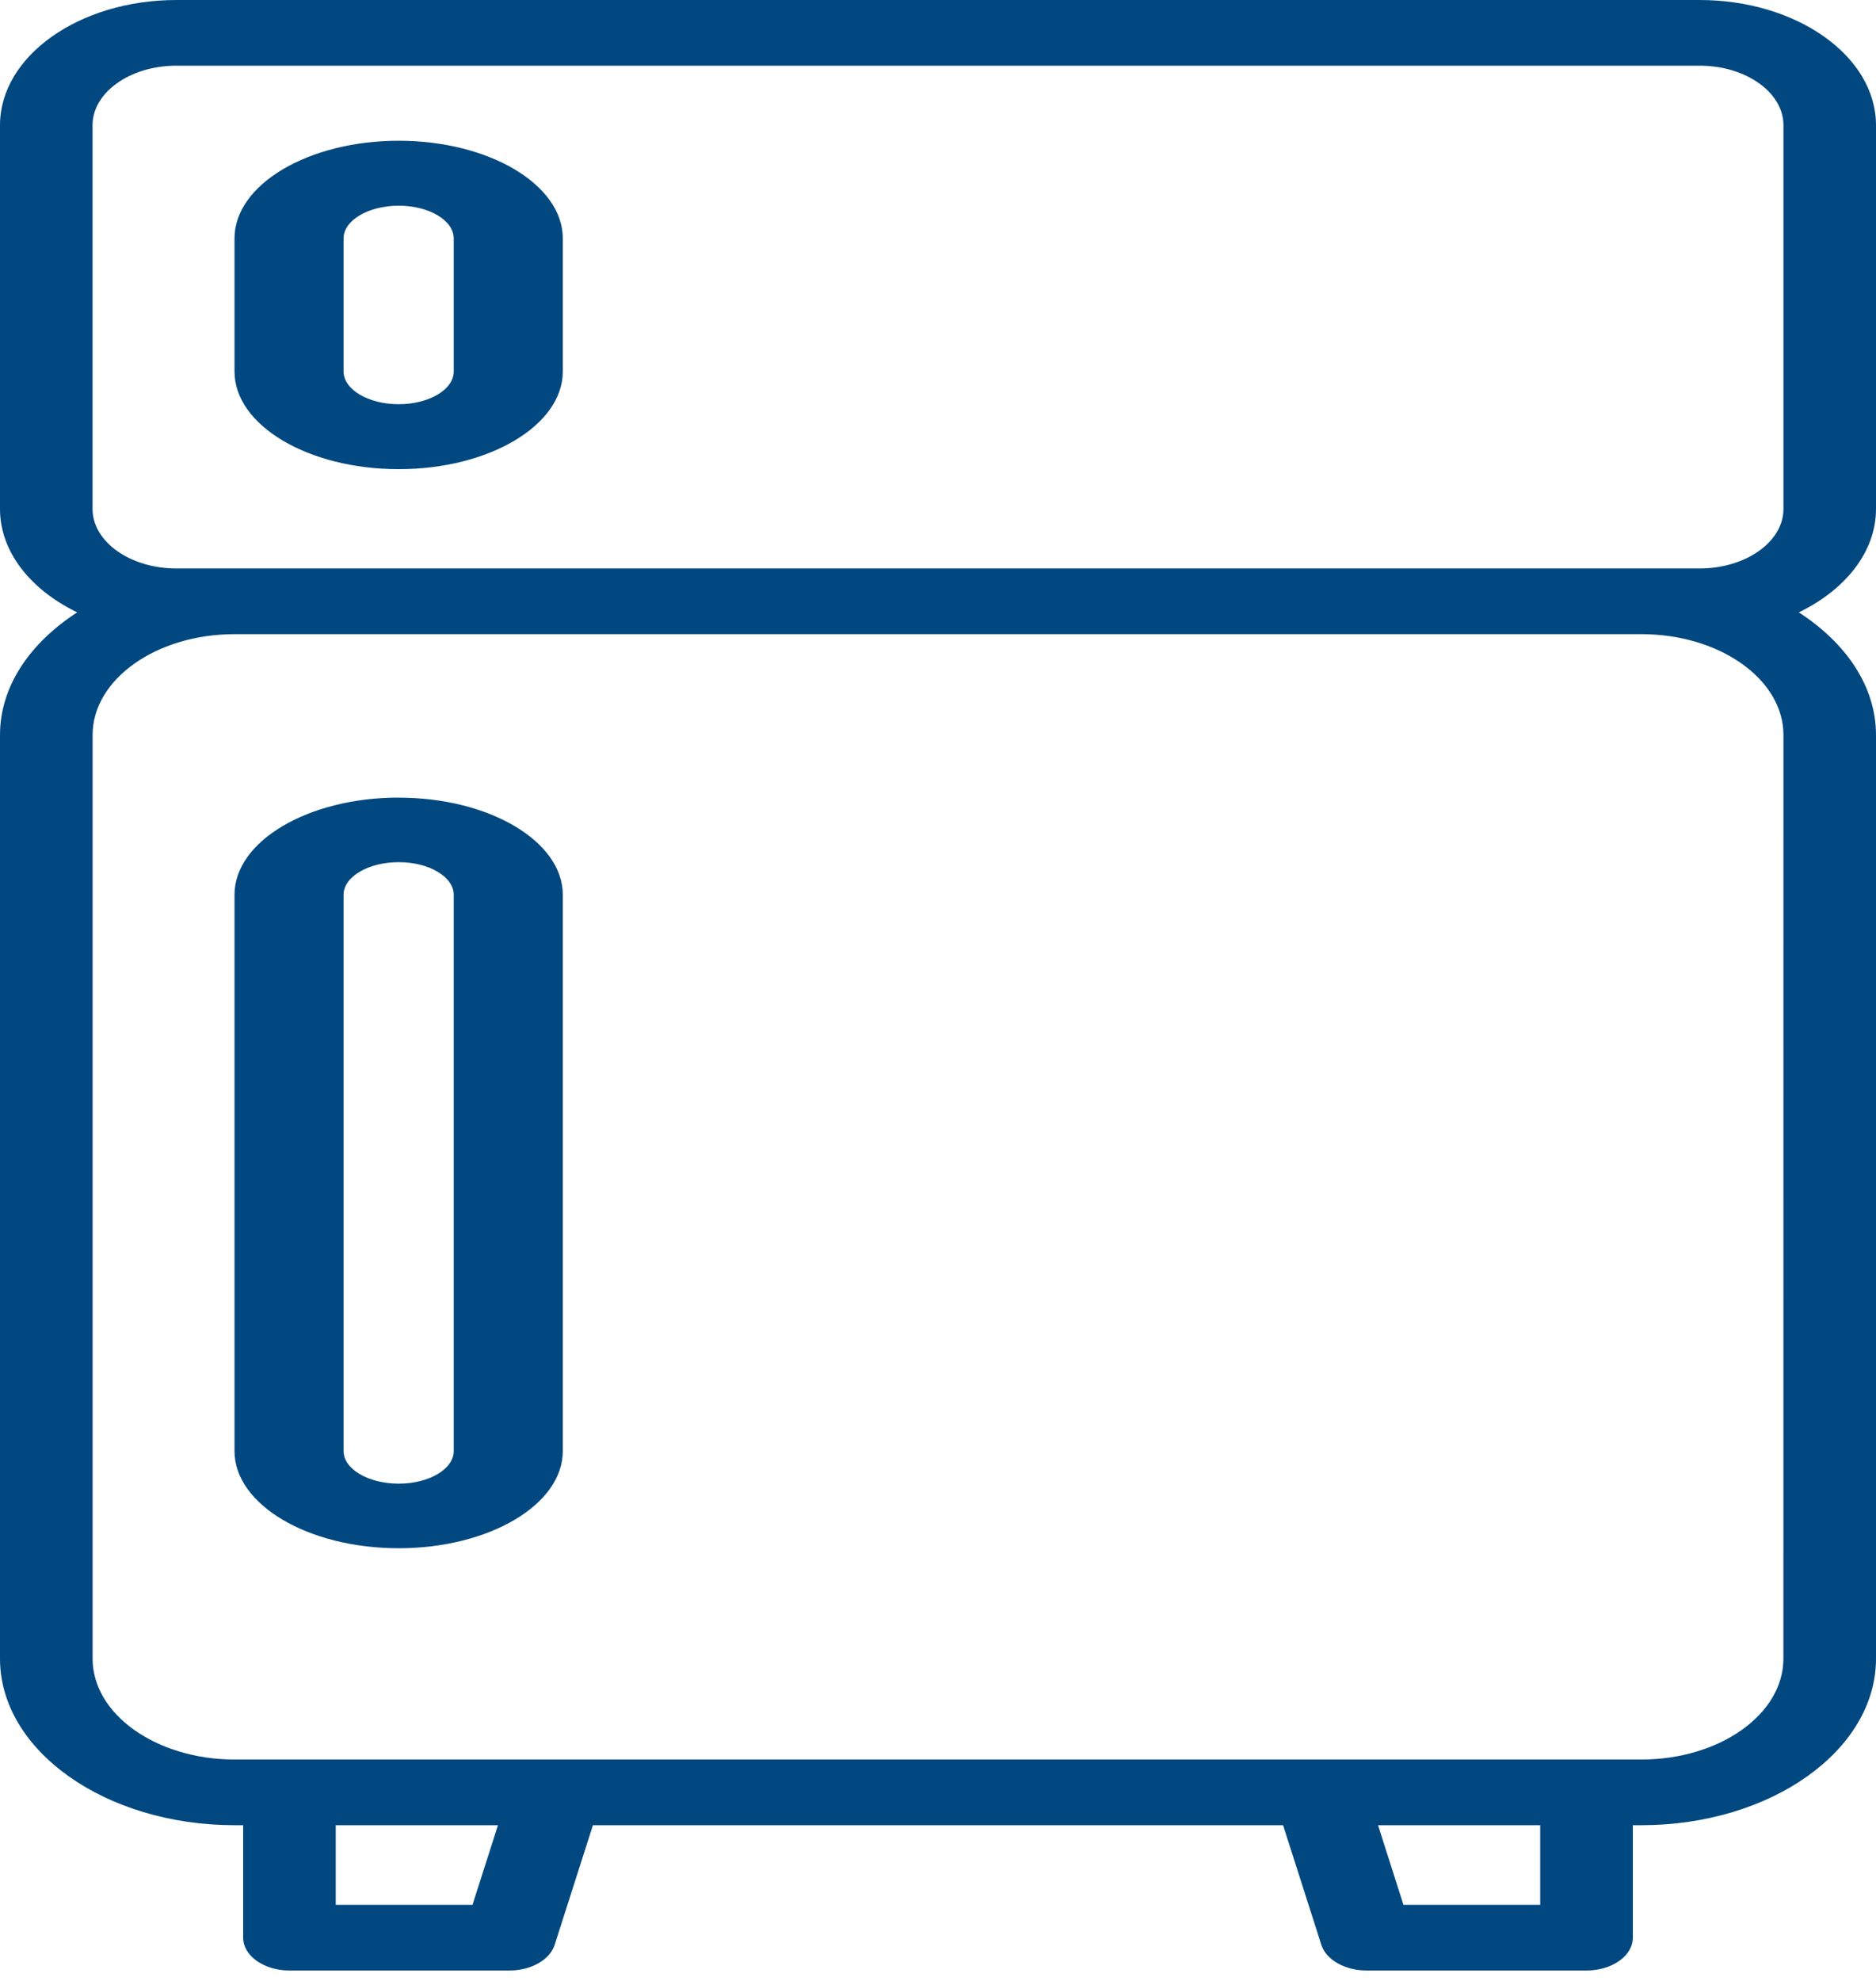
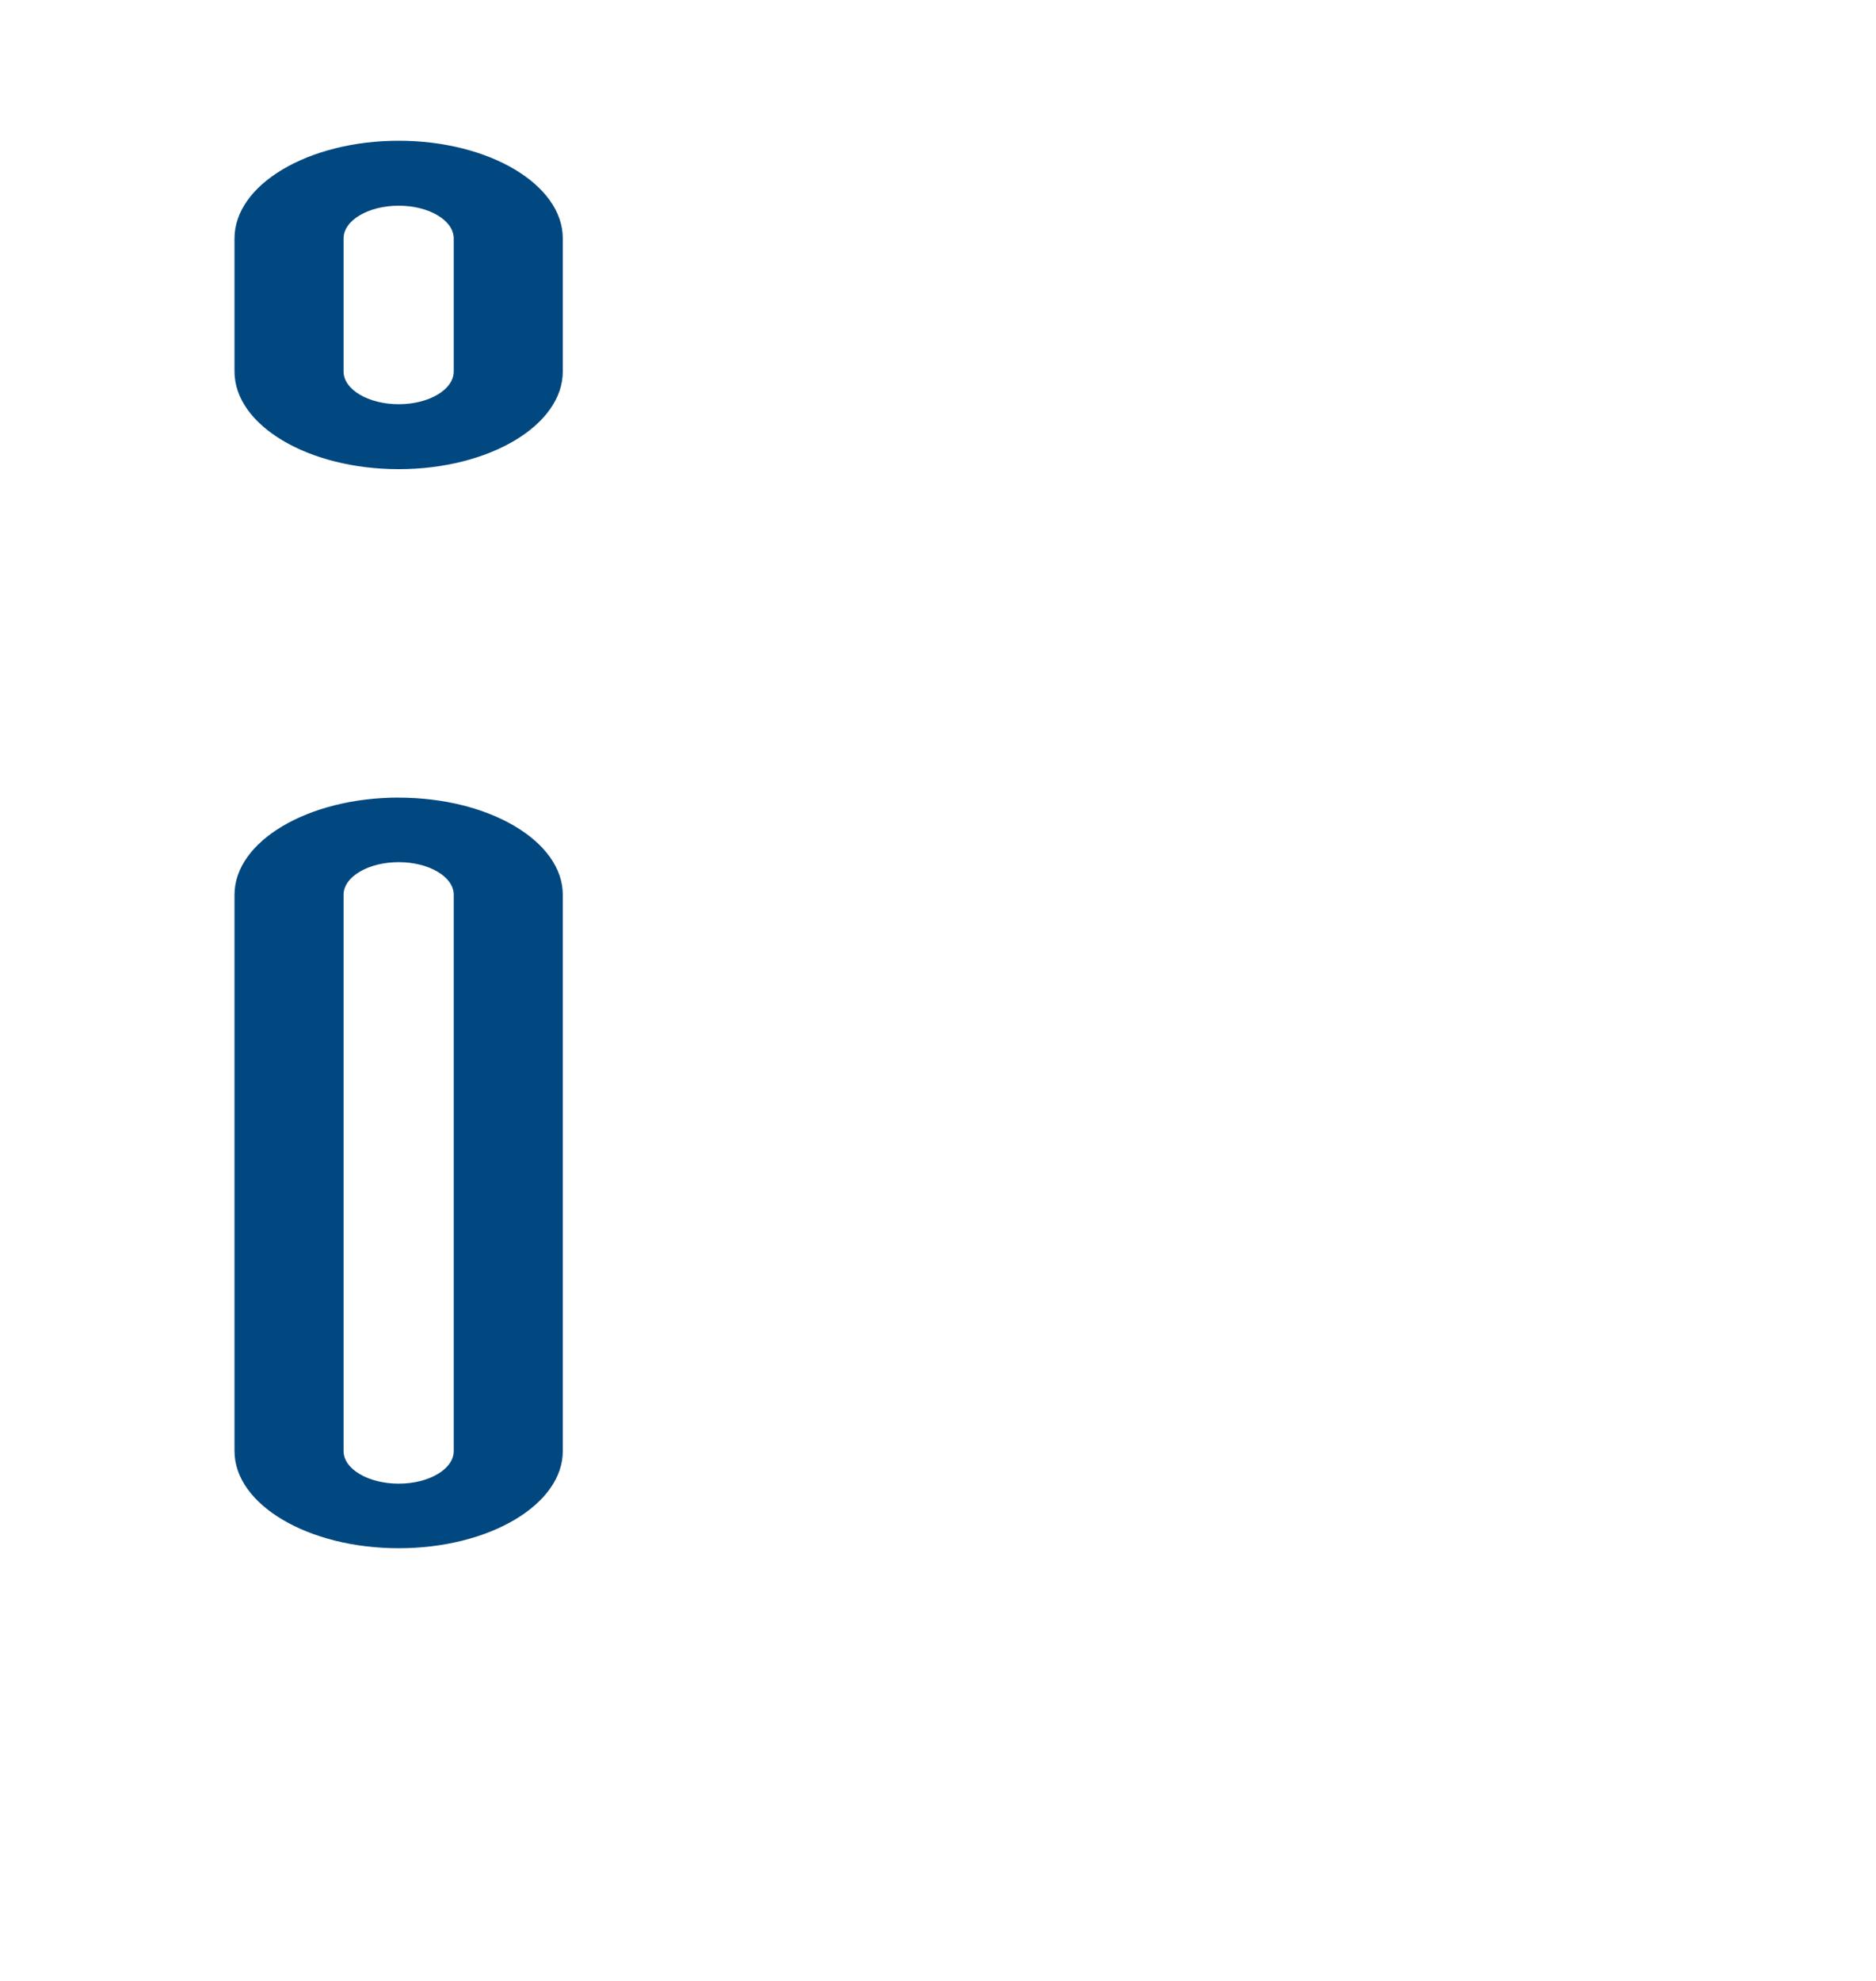
<svg xmlns="http://www.w3.org/2000/svg" width="36" height="38" viewBox="0 0 36 38" fill="none">
-   <path d="M36 9.764V2.402C36 1.077 34.481 0 32.614 0H3.386C1.519 0 0 1.077 0 2.402V9.764C0 10.587 0.588 11.314 1.481 11.747C0.577 12.332 0 13.165 0 14.099V31.819C0 33.58 2.02 35.013 4.502 35.013H4.666V37.17C4.666 37.518 5.063 37.8 5.554 37.8H9.776C10.191 37.8 10.55 37.596 10.643 37.31L11.378 35.013H24.622L25.357 37.31C25.45 37.596 25.809 37.8 26.224 37.8H30.446C30.937 37.8 31.334 37.518 31.334 37.17V35.013H31.498C33.98 35.013 36 33.58 36 31.819V14.099C36 13.165 35.422 12.332 34.519 11.747C35.412 11.314 36 10.587 36 9.764ZM9.067 36.54H6.443V35.013H9.556L9.067 36.54ZM29.556 36.54H26.932L26.444 35.013H29.556V36.54ZM34.223 31.819C34.223 32.885 33 33.753 31.497 33.753H4.503C3 33.753 1.777 32.885 1.777 31.819V14.099C1.777 13.032 3 12.165 4.503 12.165H31.498C33.001 12.165 34.224 13.032 34.224 14.099L34.223 31.819ZM4.503 10.905H3.386C2.498 10.905 1.776 10.393 1.776 9.763V2.402C1.776 1.772 2.497 1.26 3.386 1.26H32.614C33.502 1.26 34.224 1.772 34.224 2.402V9.764C34.224 10.393 33.502 10.905 32.614 10.905L4.503 10.905Z" fill="#014880" />
  <path d="M7.651 15.3C5.914 15.3 4.5 16.136 4.5 17.164V27.836C4.5 28.864 5.914 29.7 7.651 29.7C9.387 29.7 10.8 28.864 10.8 27.836V17.164C10.8 16.137 9.387 15.301 7.651 15.301V15.3ZM8.707 27.836C8.707 28.181 8.234 28.461 7.651 28.461C7.068 28.461 6.593 28.181 6.593 27.836V17.164C6.593 16.819 7.068 16.539 7.651 16.539C8.234 16.539 8.707 16.82 8.707 17.164V27.836Z" fill="#014880" />
  <path d="M7.651 2.7C5.914 2.7 4.5 3.541 4.5 4.574V7.126C4.5 8.159 5.914 9 7.651 9C9.387 9 10.8 8.159 10.8 7.126V4.574C10.8 3.541 9.387 2.7 7.651 2.7ZM8.707 7.126C8.707 7.472 8.234 7.754 7.651 7.754C7.068 7.754 6.593 7.472 6.593 7.126V4.574C6.593 4.227 7.068 3.946 7.651 3.946C8.234 3.946 8.707 4.228 8.707 4.574V7.126Z" fill="#014880" />
</svg>